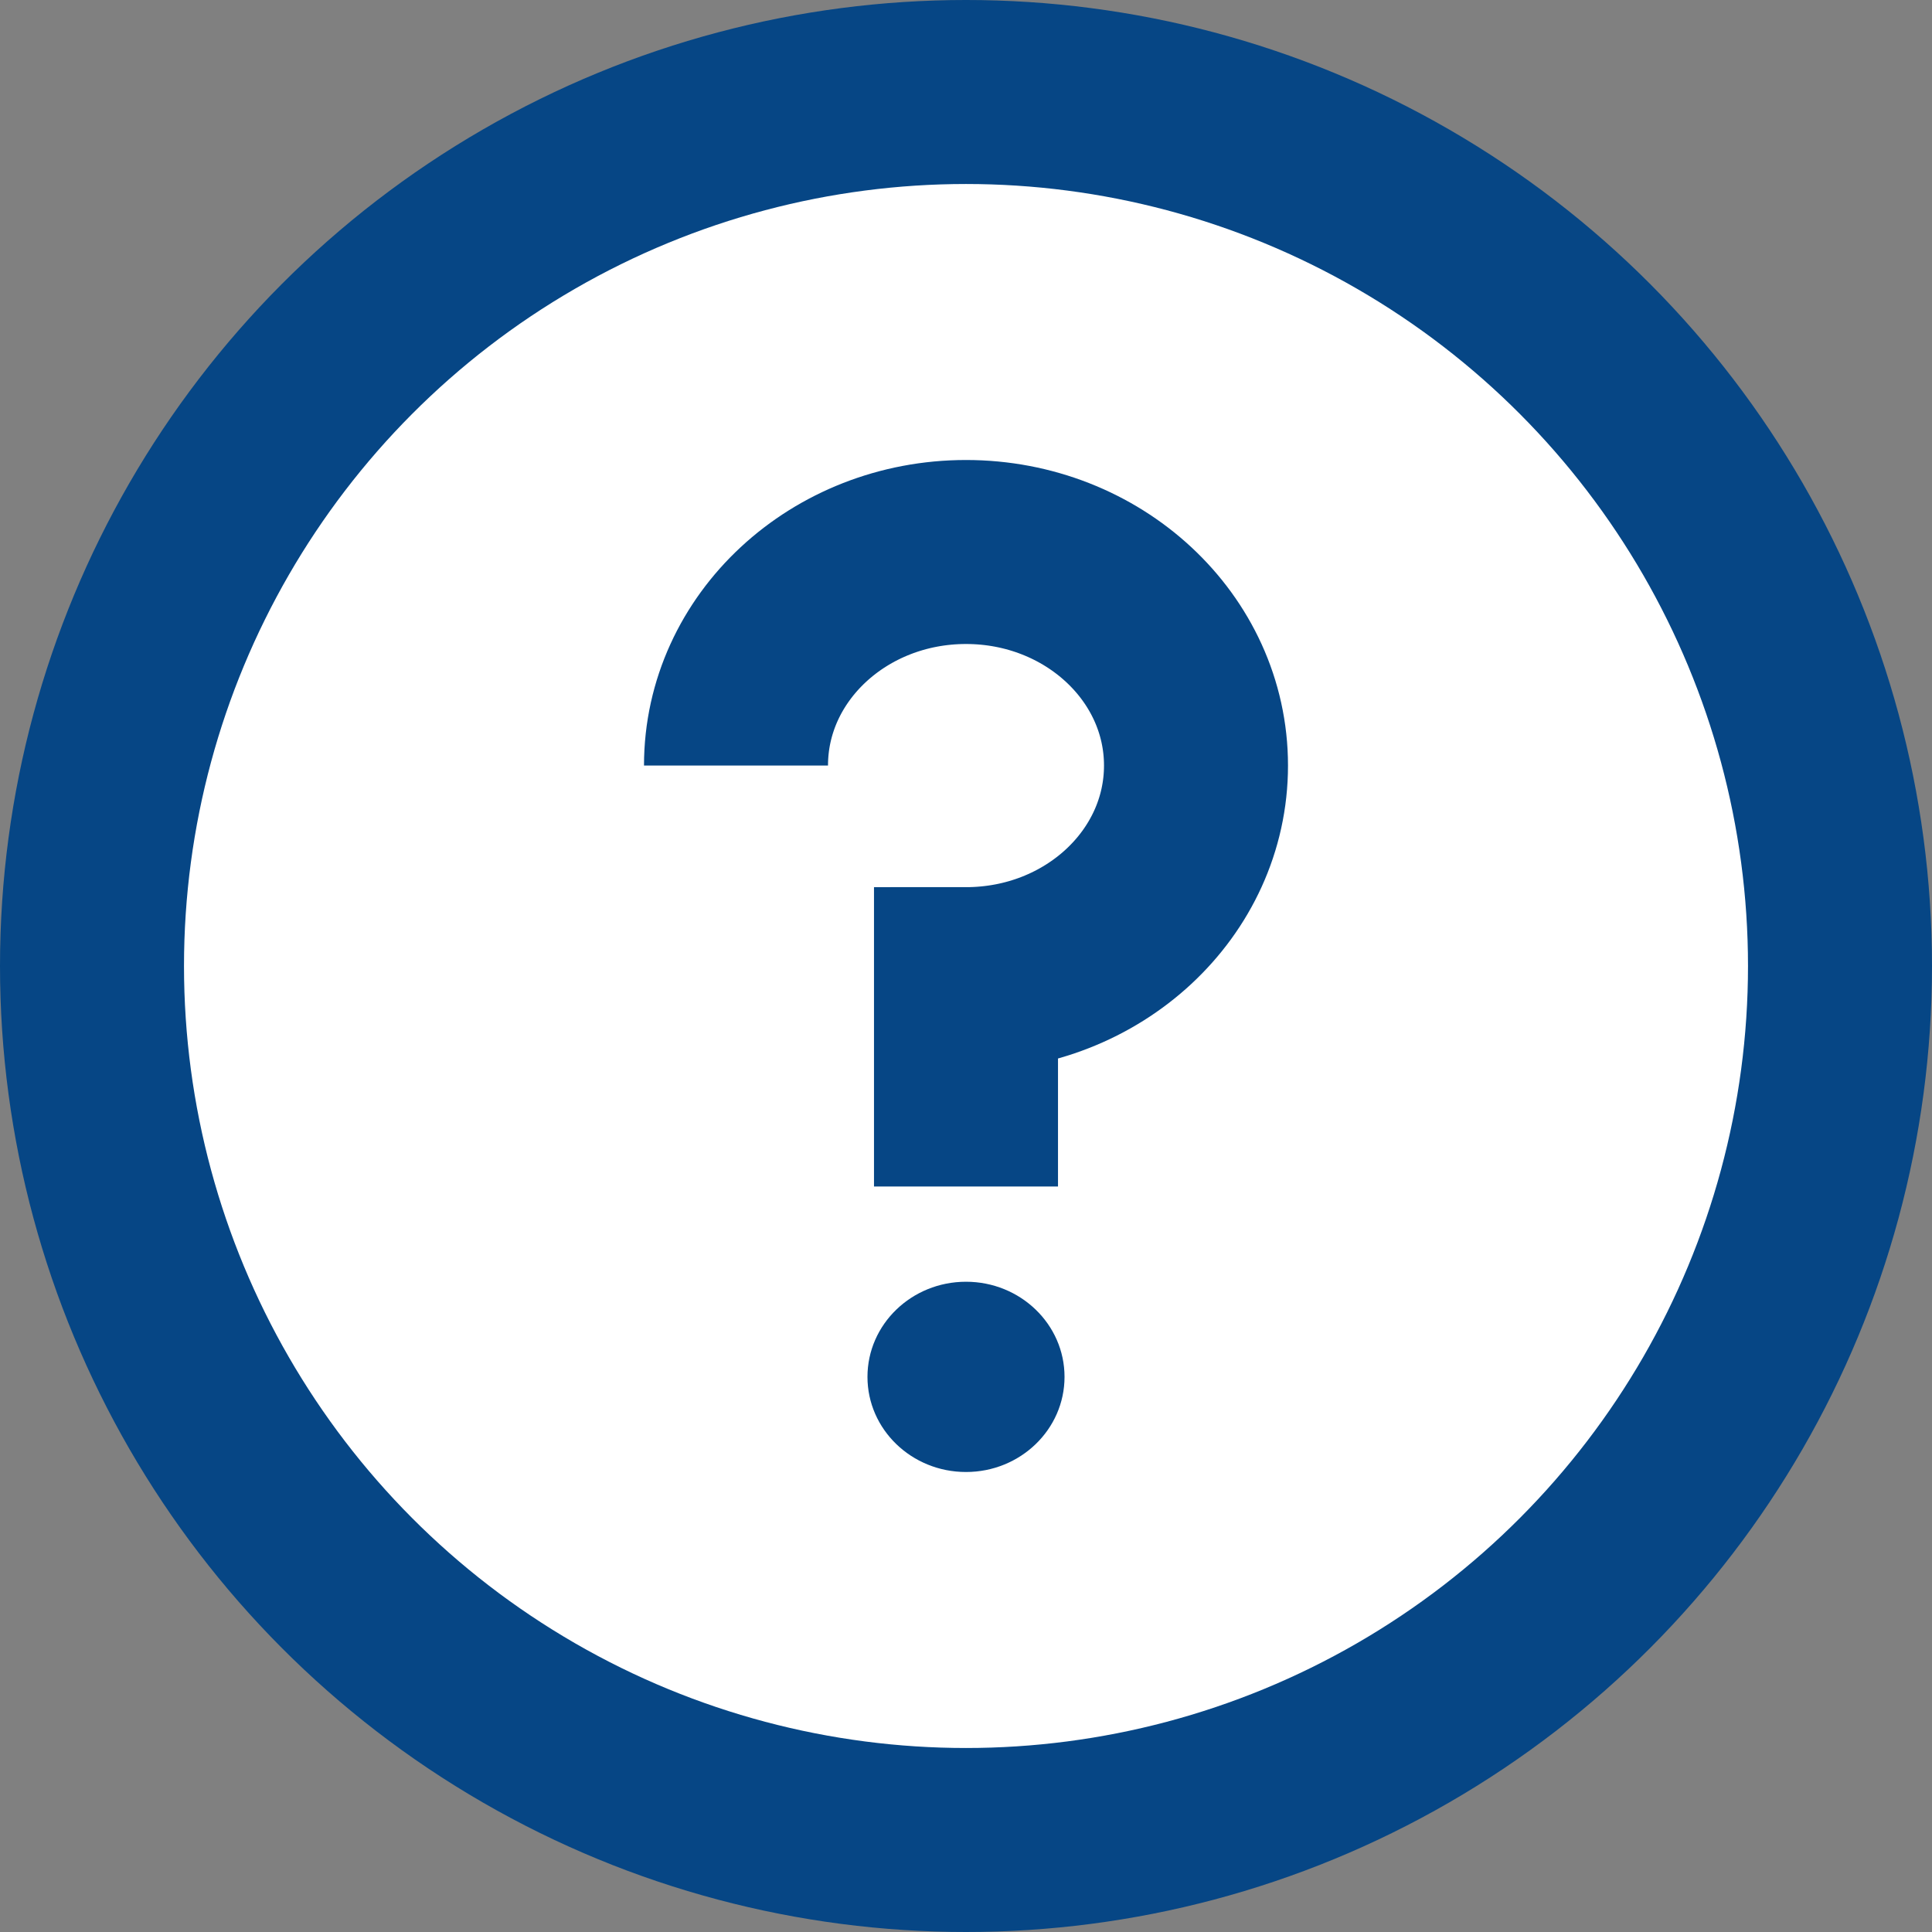
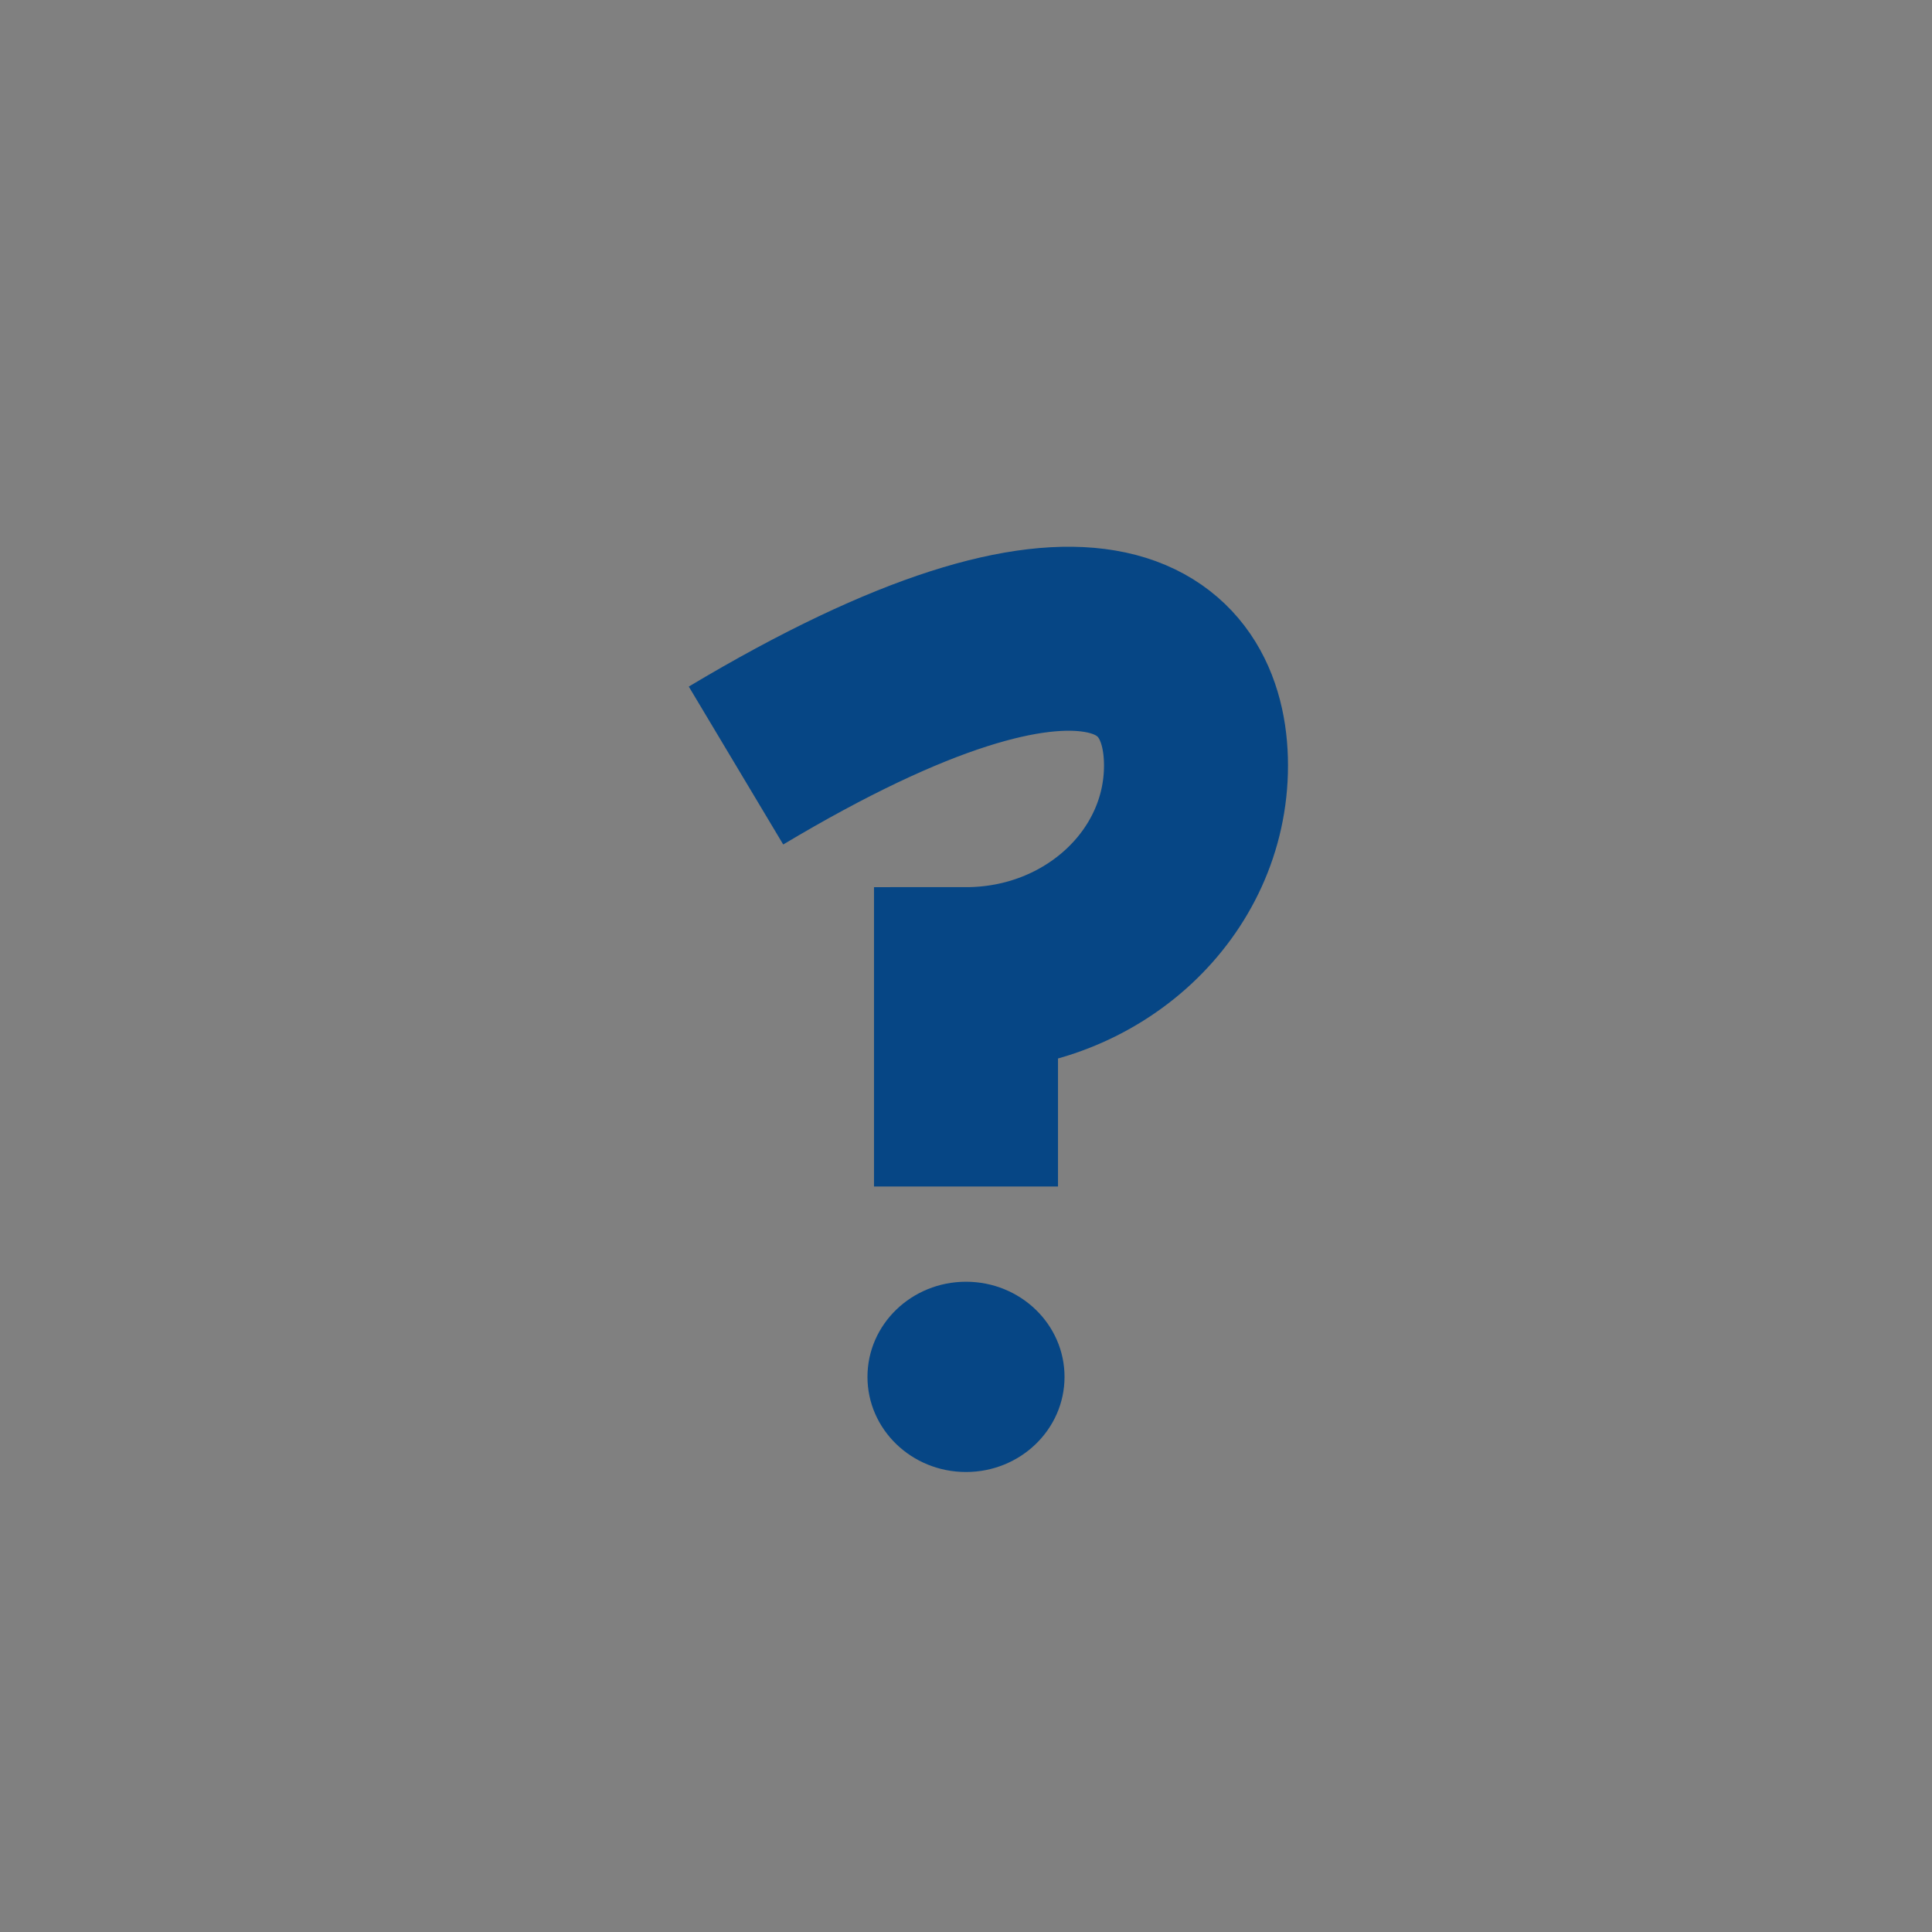
<svg xmlns="http://www.w3.org/2000/svg" width="21" height="21" viewBox="0 0 21 21" fill="none">
  <rect x="0" y="0" width="21" height="21" fill="#808080" stroke="none" />
-   <circle cx="10.5" cy="10.5" r="10.5" fill="#064685" />
-   <circle cx="10.5" cy="10.5" r="8.5" fill="white" />
-   <path d="M8 8.321C8 7.039 9.119 6 10.5 6C11.881 6 13 7.039 13 8.321C13 9.604 11.881 10.643 10.5 10.643V12.897" stroke="#064685" stroke-width="2" />
+   <path d="M8 8.321C11.881 6 13 7.039 13 8.321C13 9.604 11.881 10.643 10.5 10.643V12.897" stroke="#064685" stroke-width="2" />
  <ellipse cx="10.5" cy="14.966" rx="1.071" ry="1.034" fill="#064685" />
</svg>